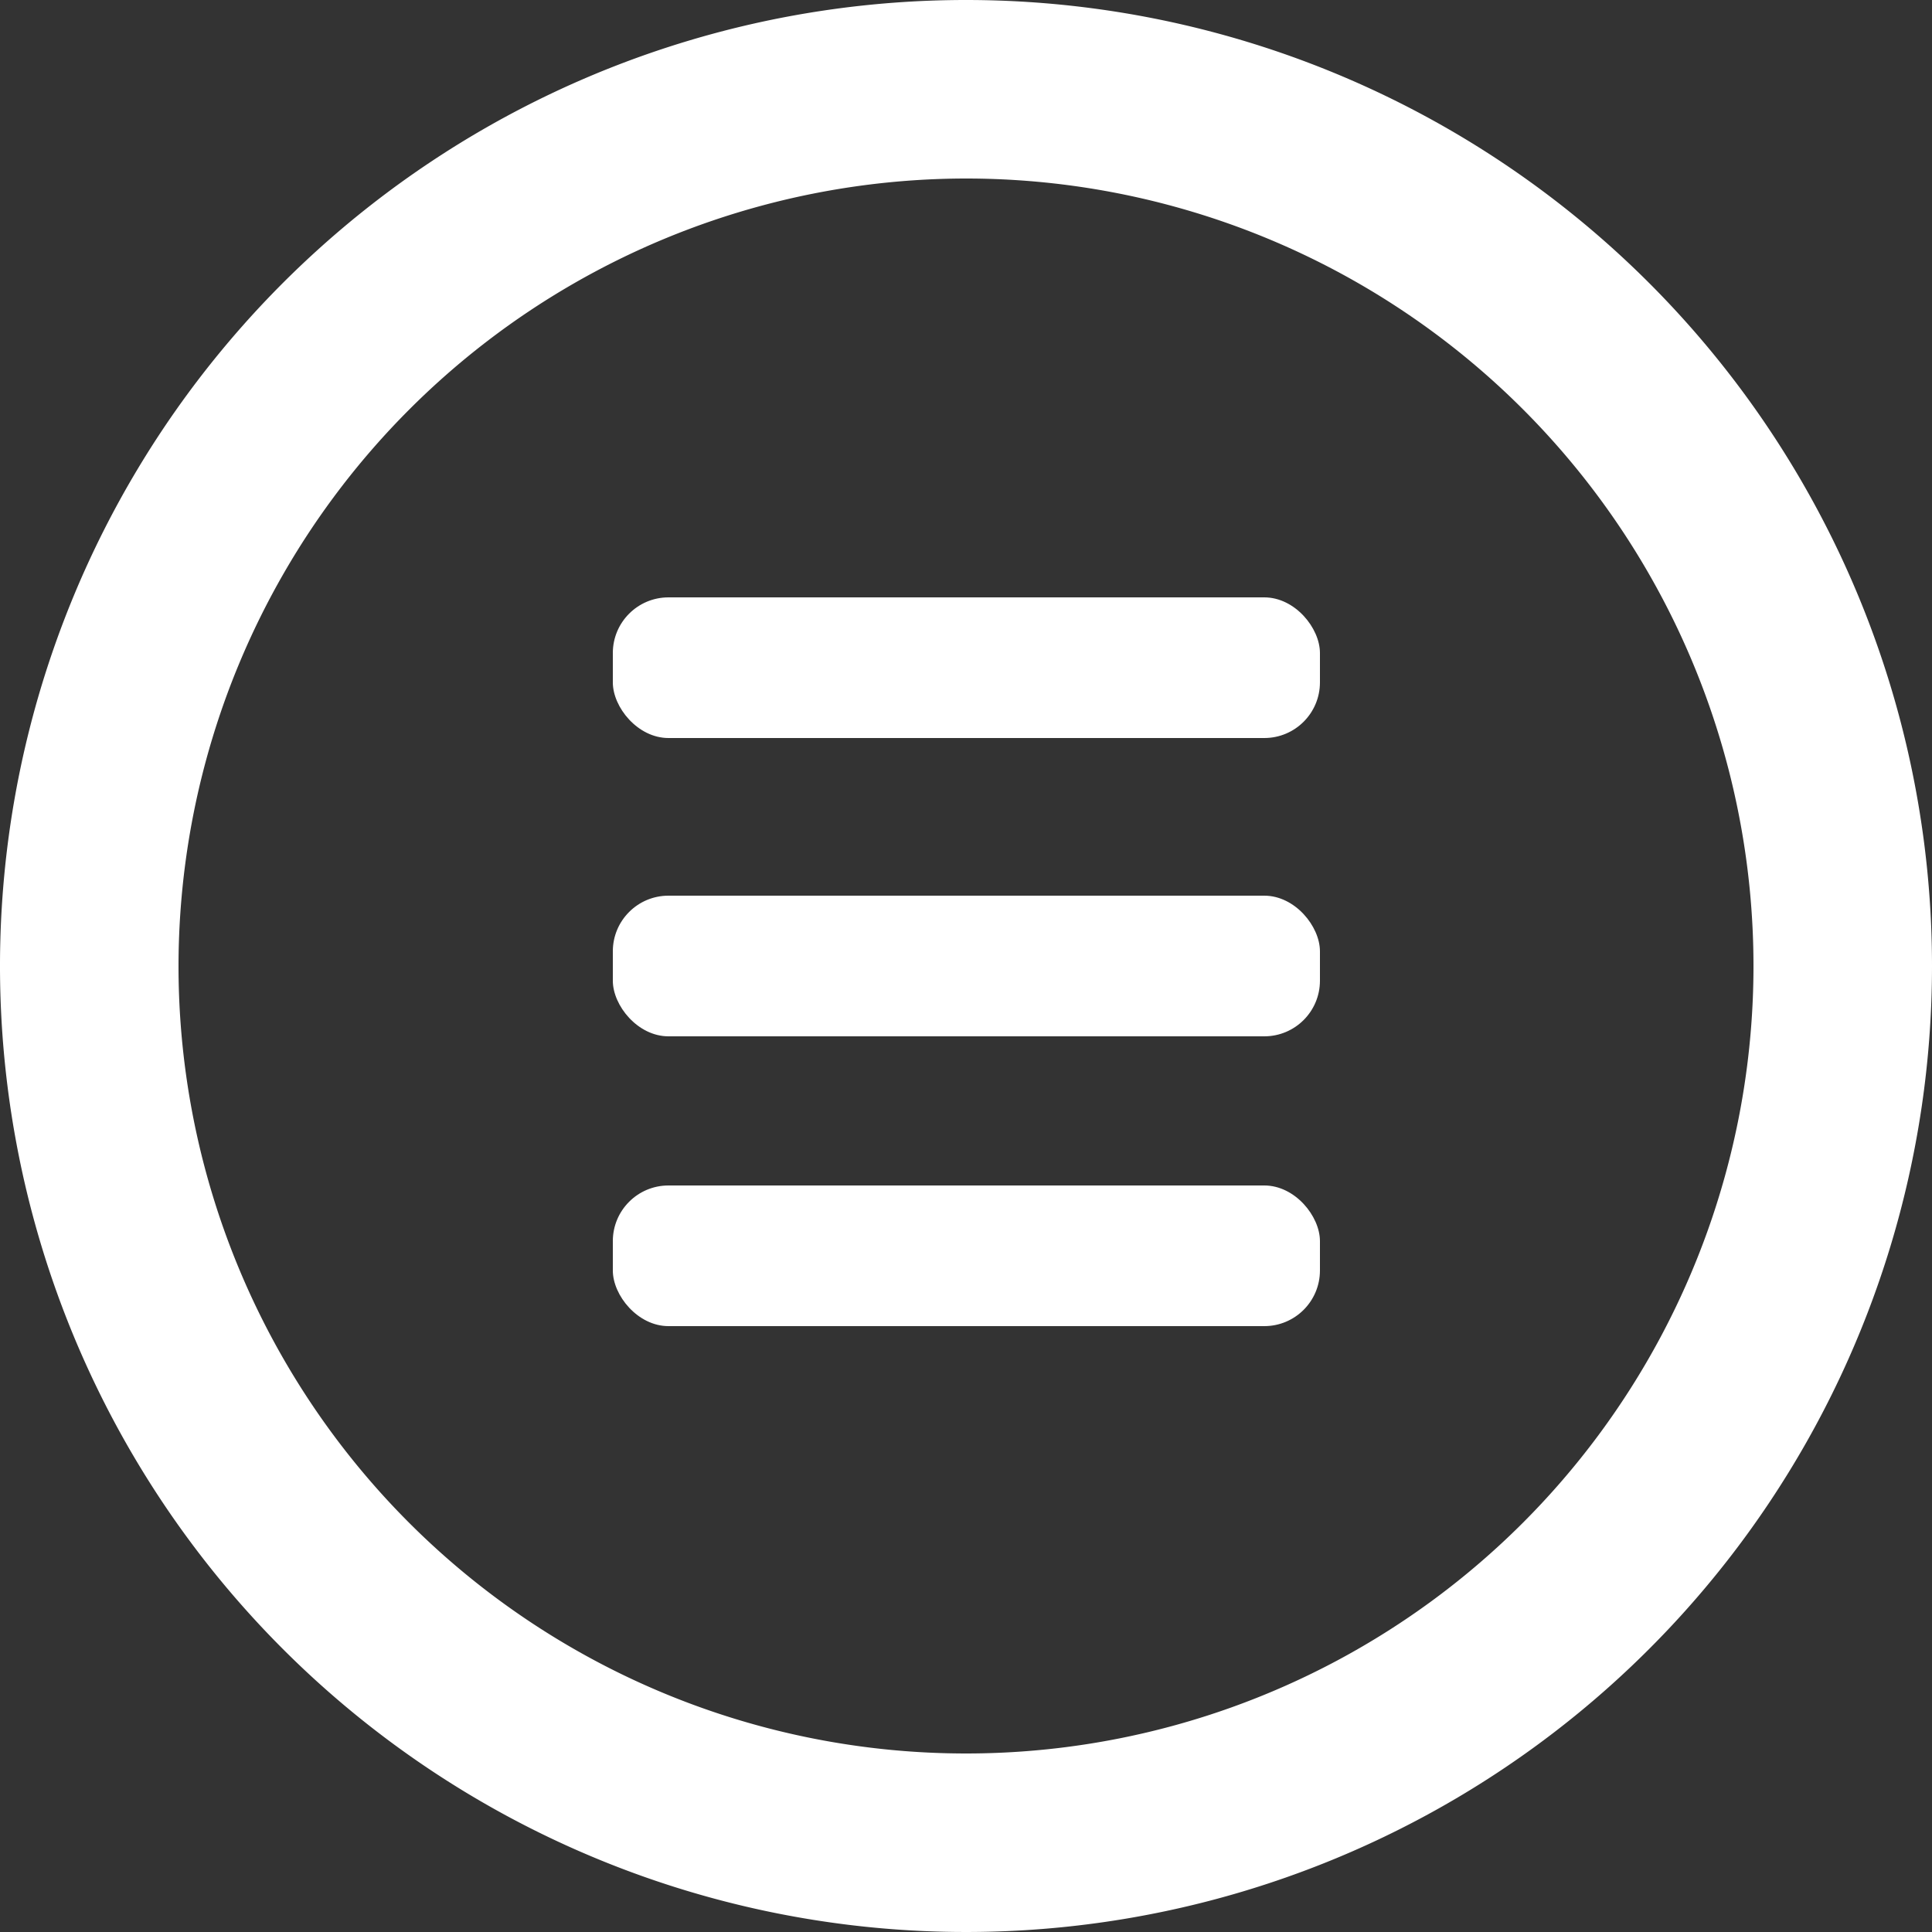
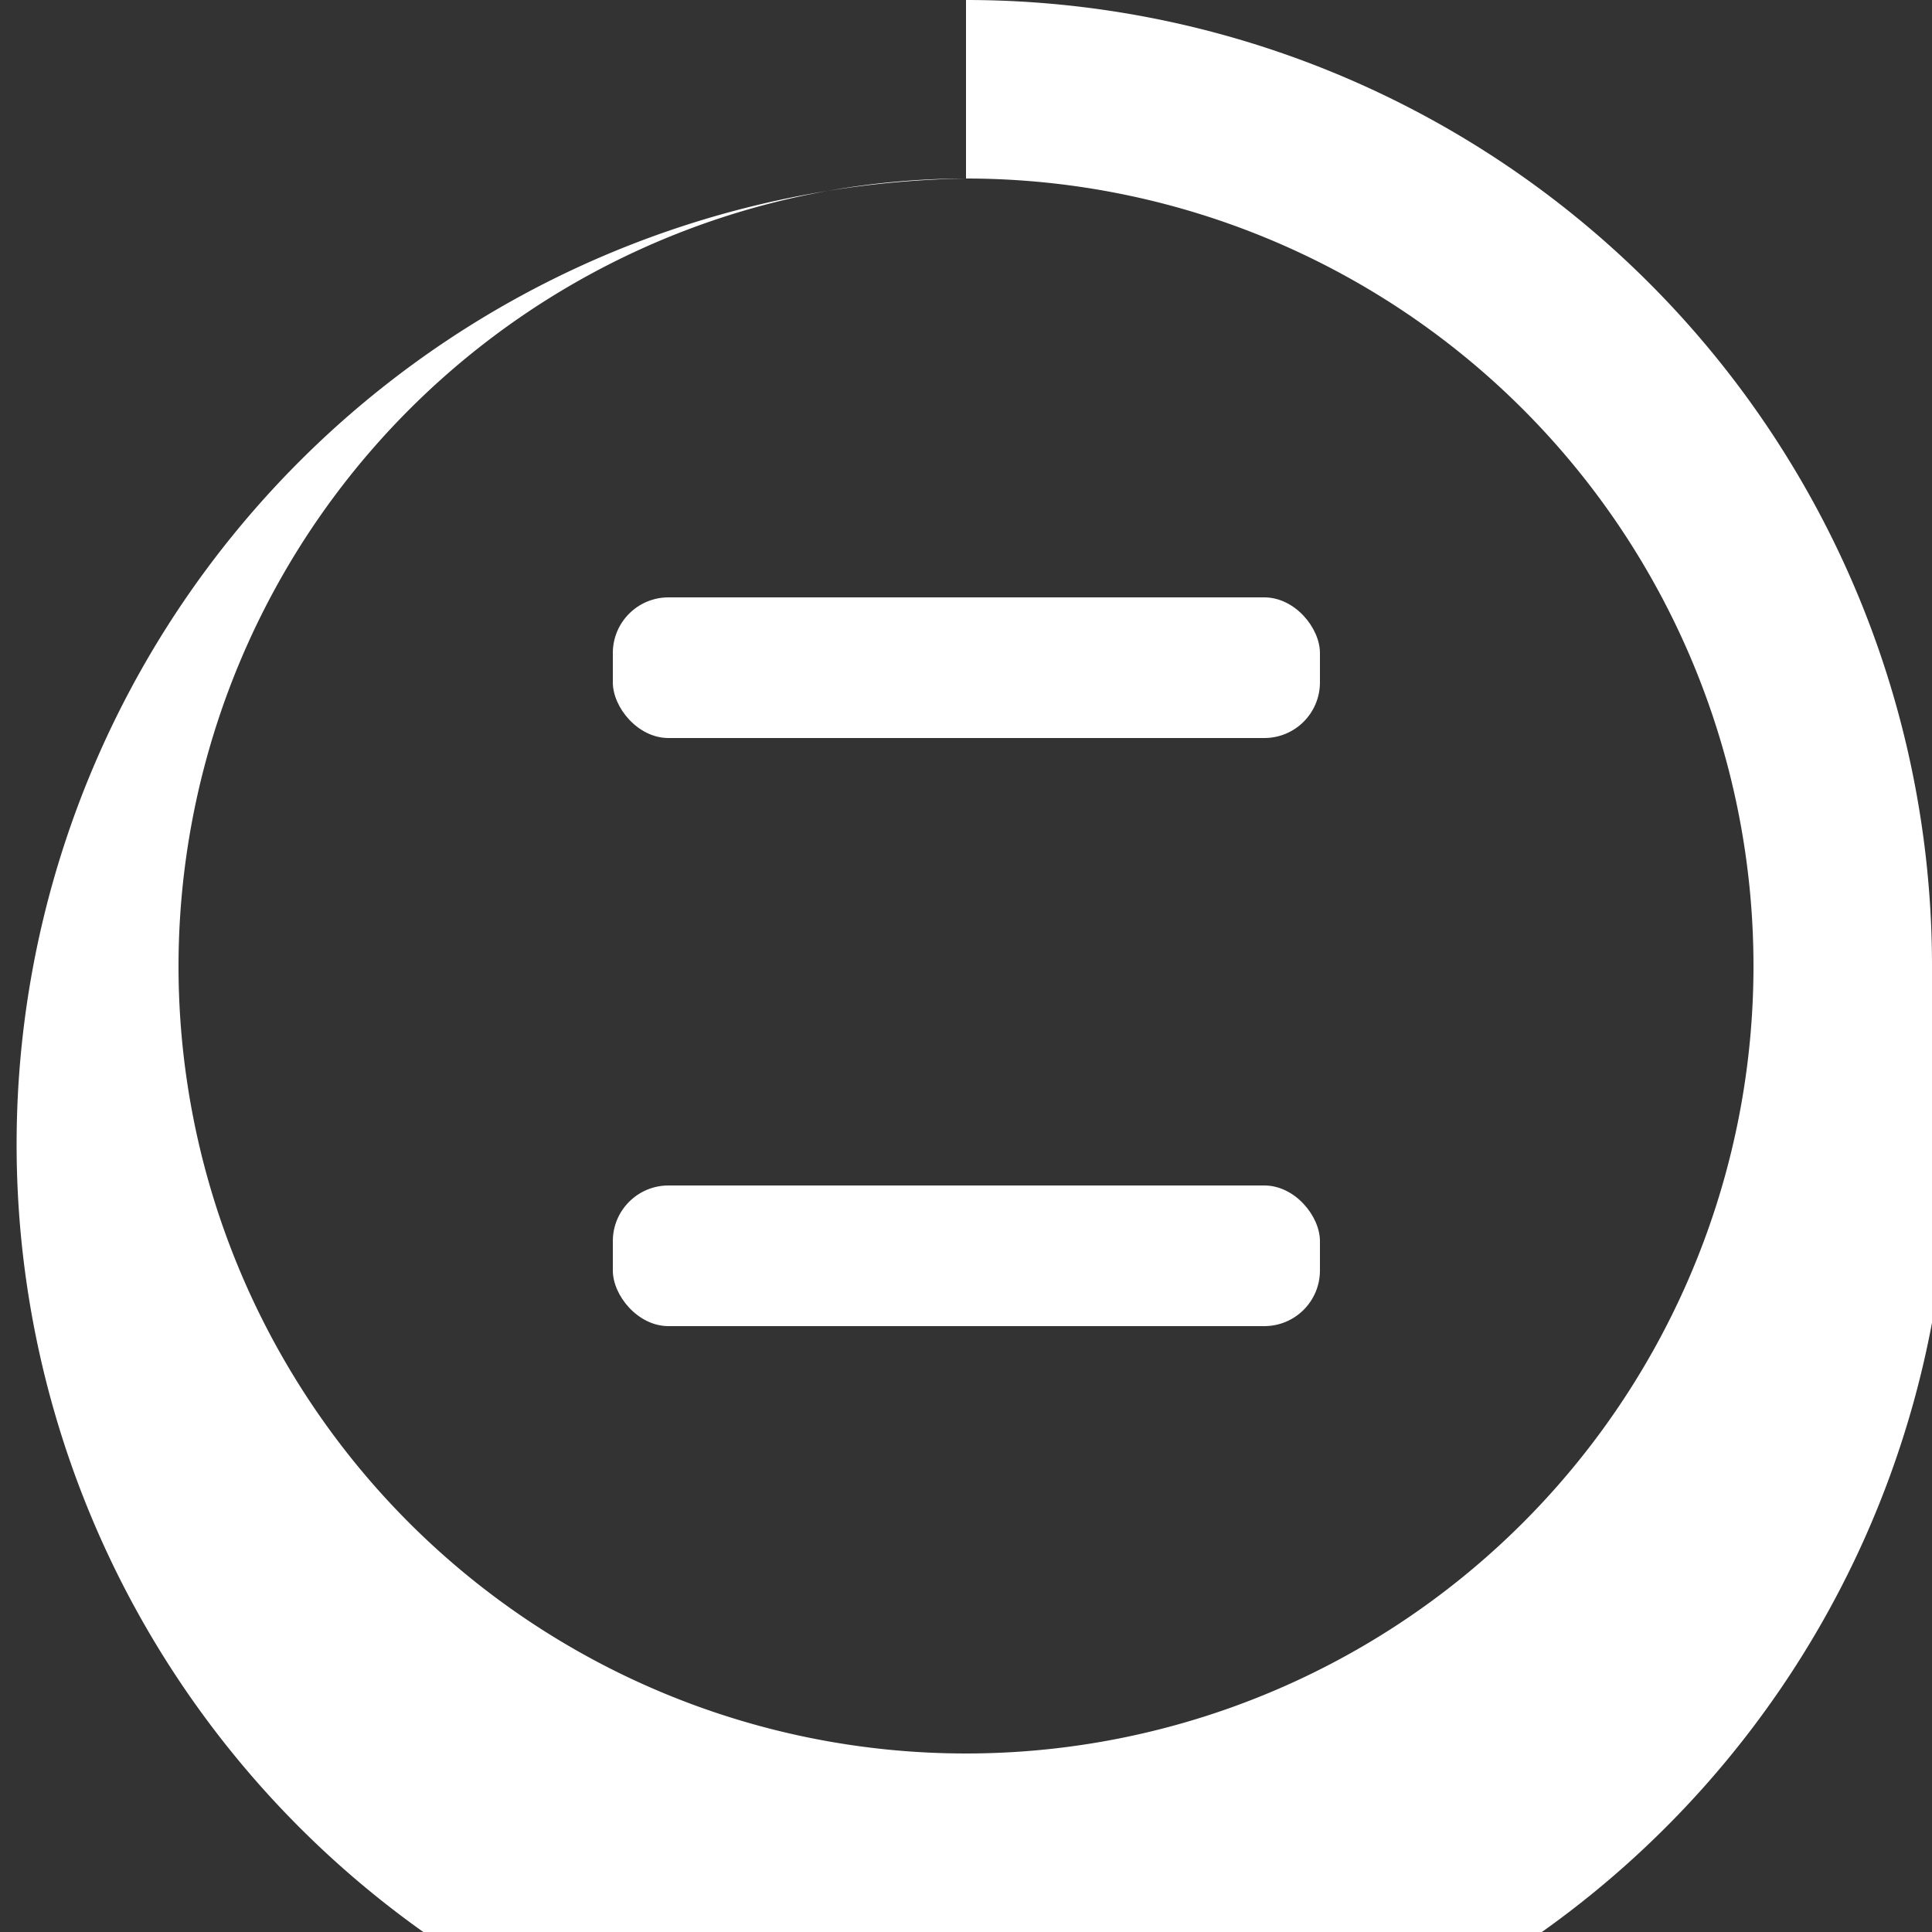
<svg xmlns="http://www.w3.org/2000/svg" width="25" height="25" viewBox="0 0 25 25">
  <rect x="0" y="0" width="25" height="25" fill="#333333" stroke="none" />
  <defs>
    <style>
      .a {
        fill: #ffffff;
      }
    </style>
  </defs>
  <title>icon-circled-note-white</title>
  <g>
-     <path class="a" d="M12.5,2.31A10.19,10.19,0,1,1,2.31,12.5,10.2,10.2,0,0,1,12.5,2.31M12.5,0A12.5,12.5,0,1,0,25,12.5,12.5,12.5,0,0,0,12.5,0Z" />
+     <path class="a" d="M12.5,2.31A10.19,10.19,0,1,1,2.31,12.5,10.2,10.2,0,0,1,12.5,2.31A12.5,12.5,0,1,0,25,12.5,12.5,12.5,0,0,0,12.5,0Z" />
    <g>
      <rect class="a" x="7.93" y="7.73" width="9.15" height="1.82" rx="0.72" />
-       <rect class="a" x="7.93" y="11.59" width="9.15" height="1.82" rx="0.72" />
      <rect class="a" x="7.93" y="15.34" width="9.15" height="1.82" rx="0.72" />
    </g>
  </g>
</svg>